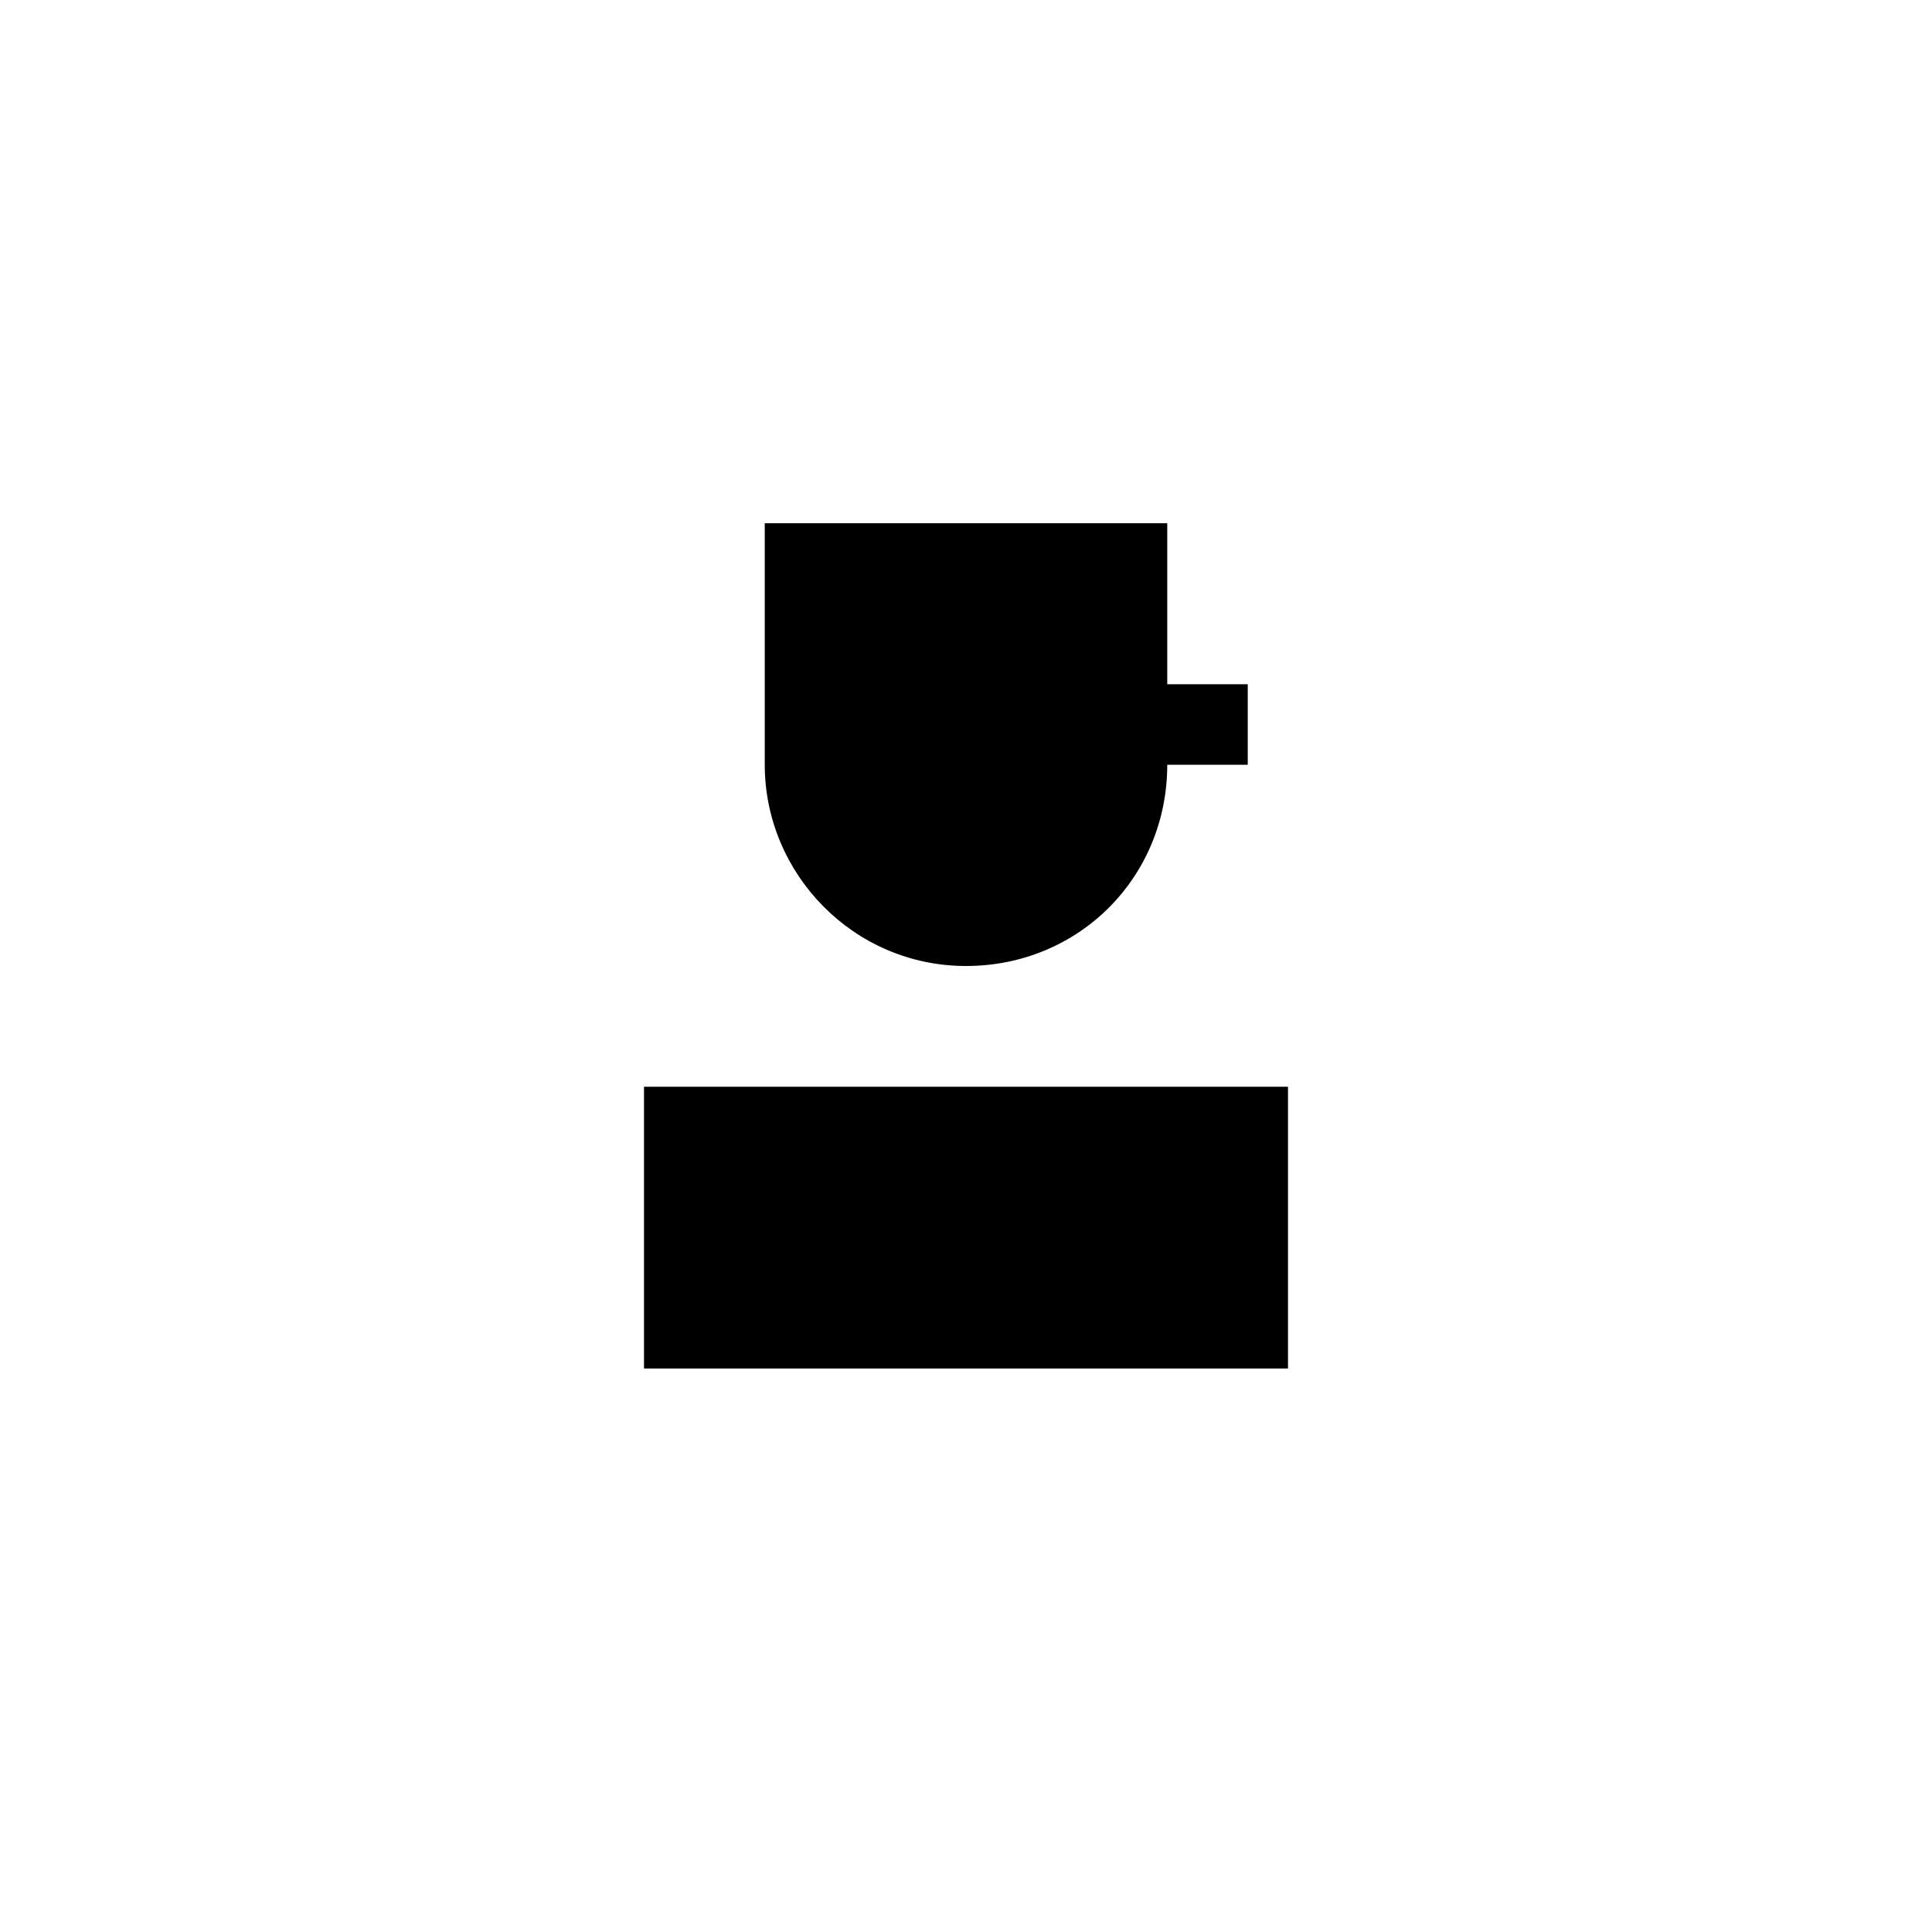
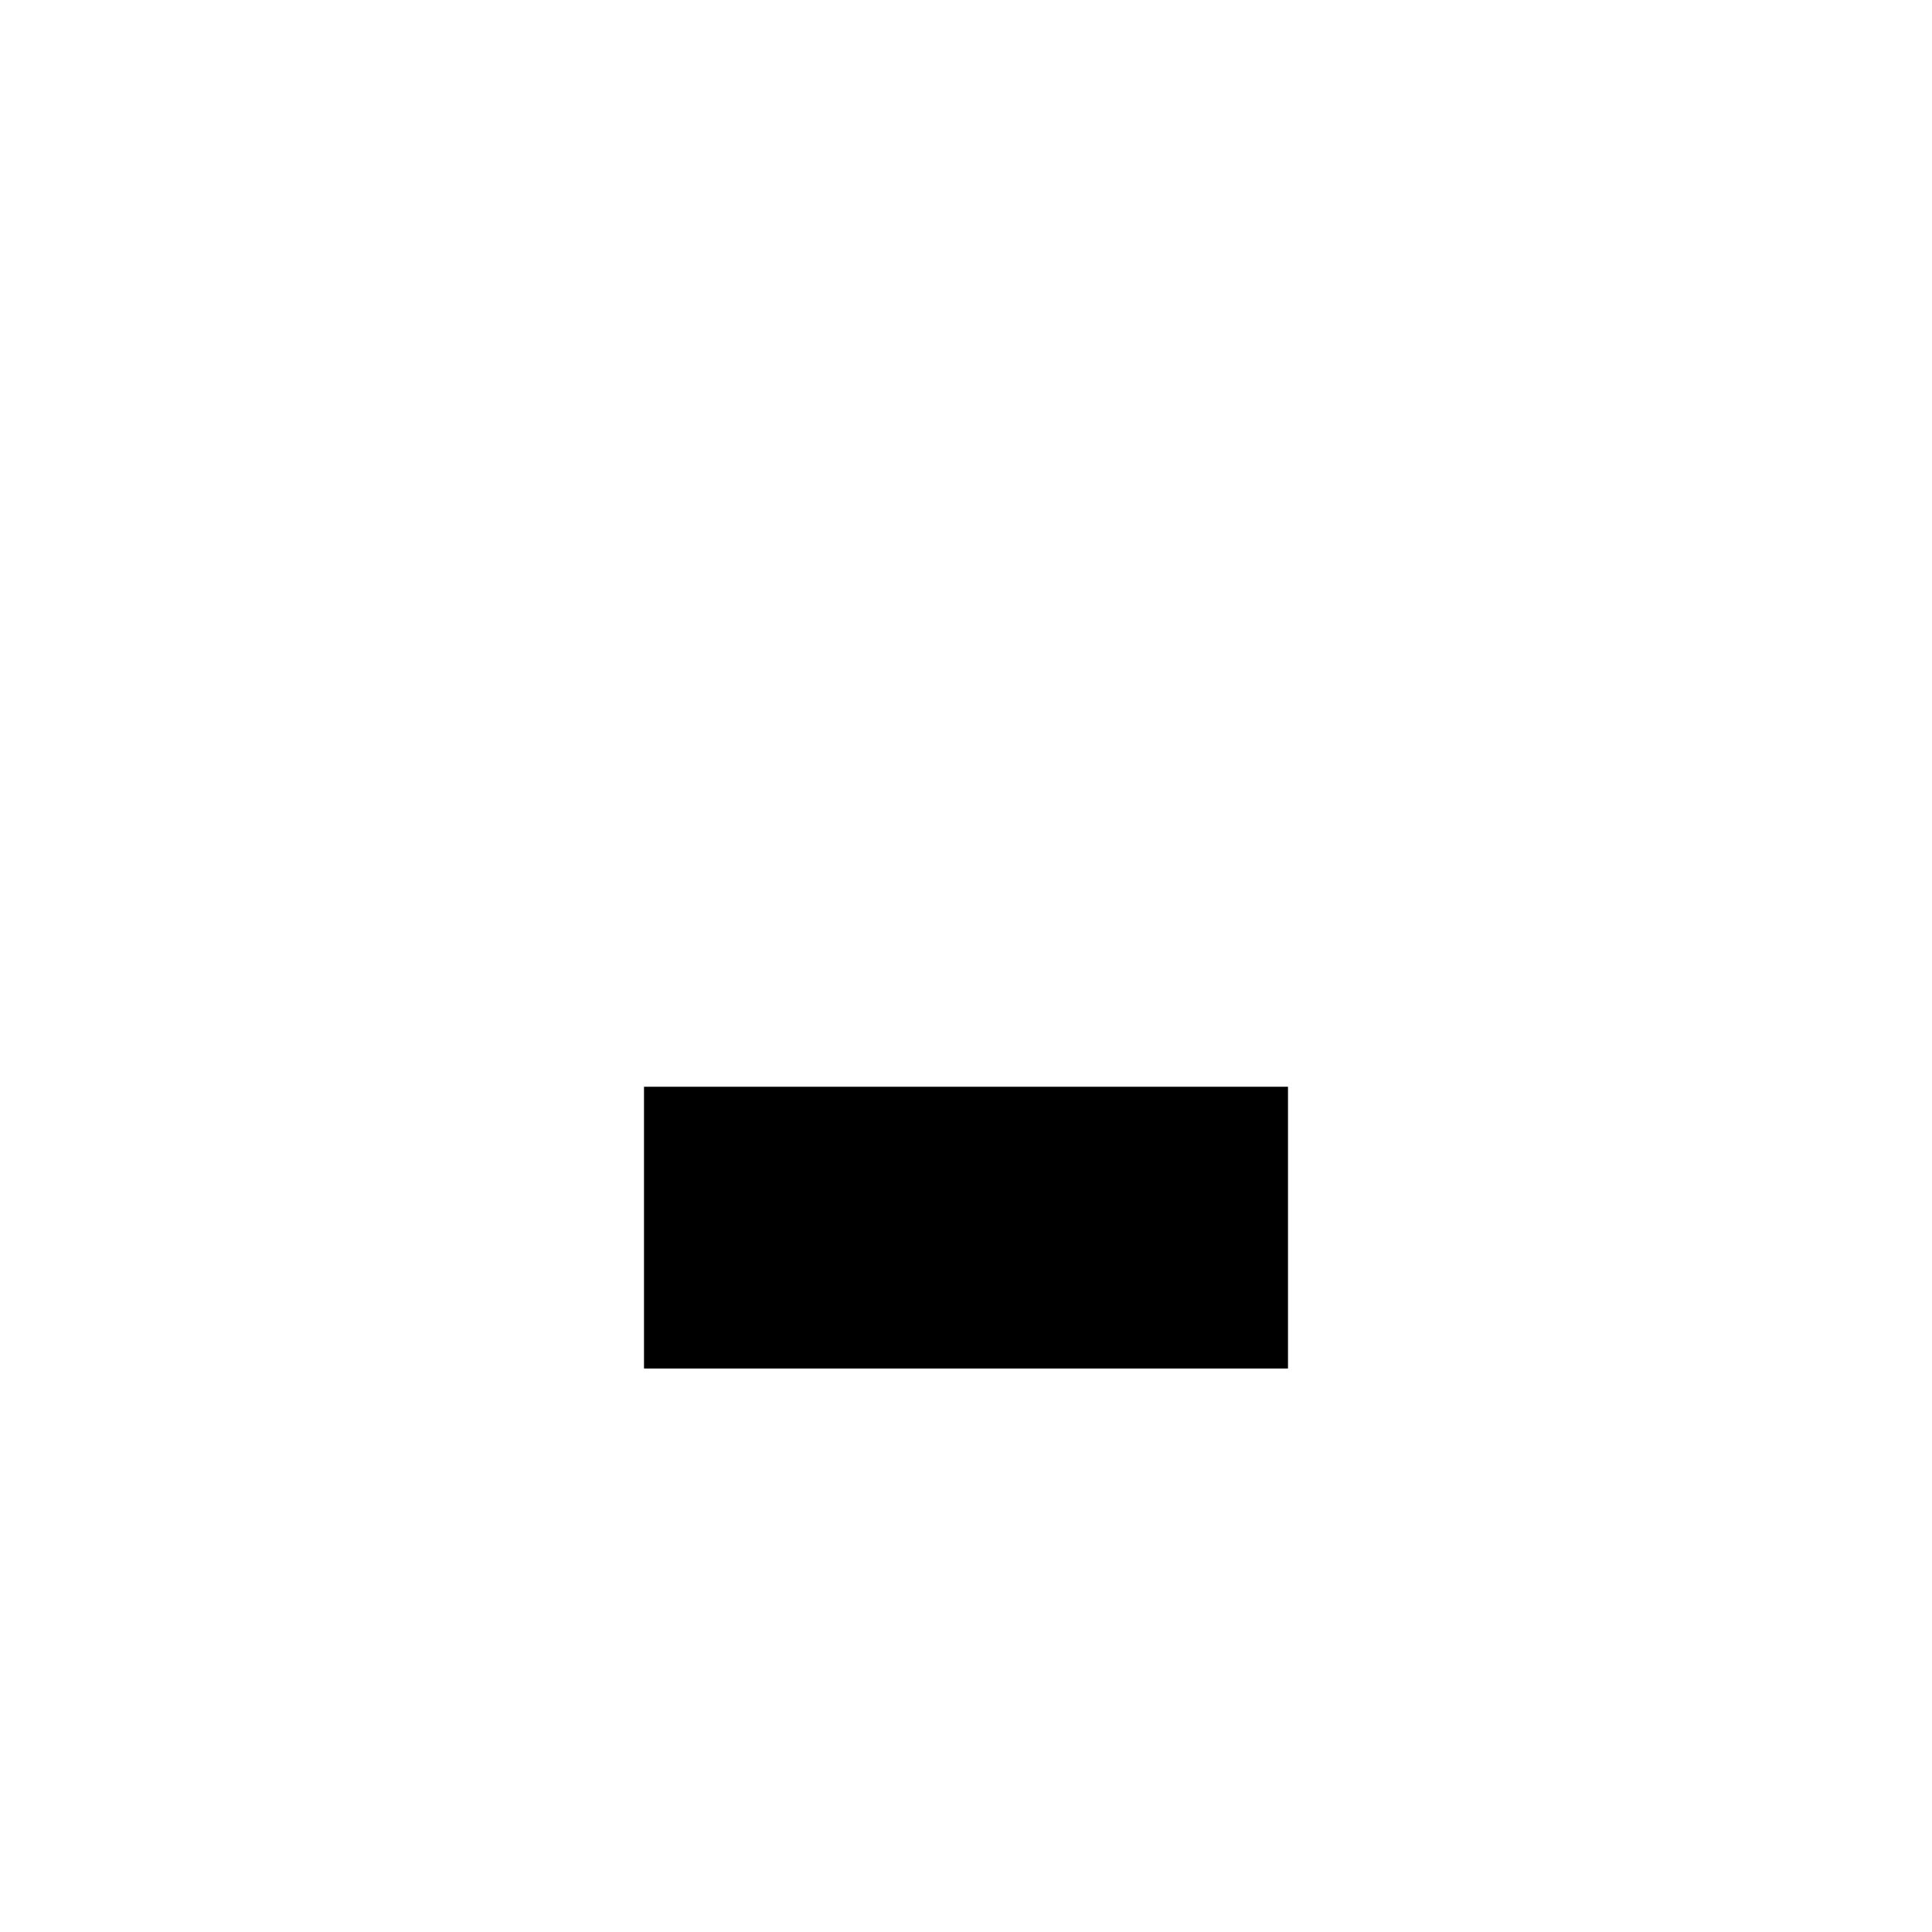
<svg xmlns="http://www.w3.org/2000/svg" version="1.1" id="Layer_1" x="0px" y="0px" viewBox="-273 396.9 48 48" style="enable-background:new -273 396.9 48 48;" xml:space="preserve">
  <g id="XMLID_655_">
    <rect id="XMLID_660_" x="-257" y="423.9" width="16" height="7" />
-     <path id="XMLID_961_" d="M-249,420.9c2.8,0,5-2.2,5-5h2v-2h-2v-4h-10v6C-254,418.6-251.8,420.9-249,420.9z" />
  </g>
</svg>